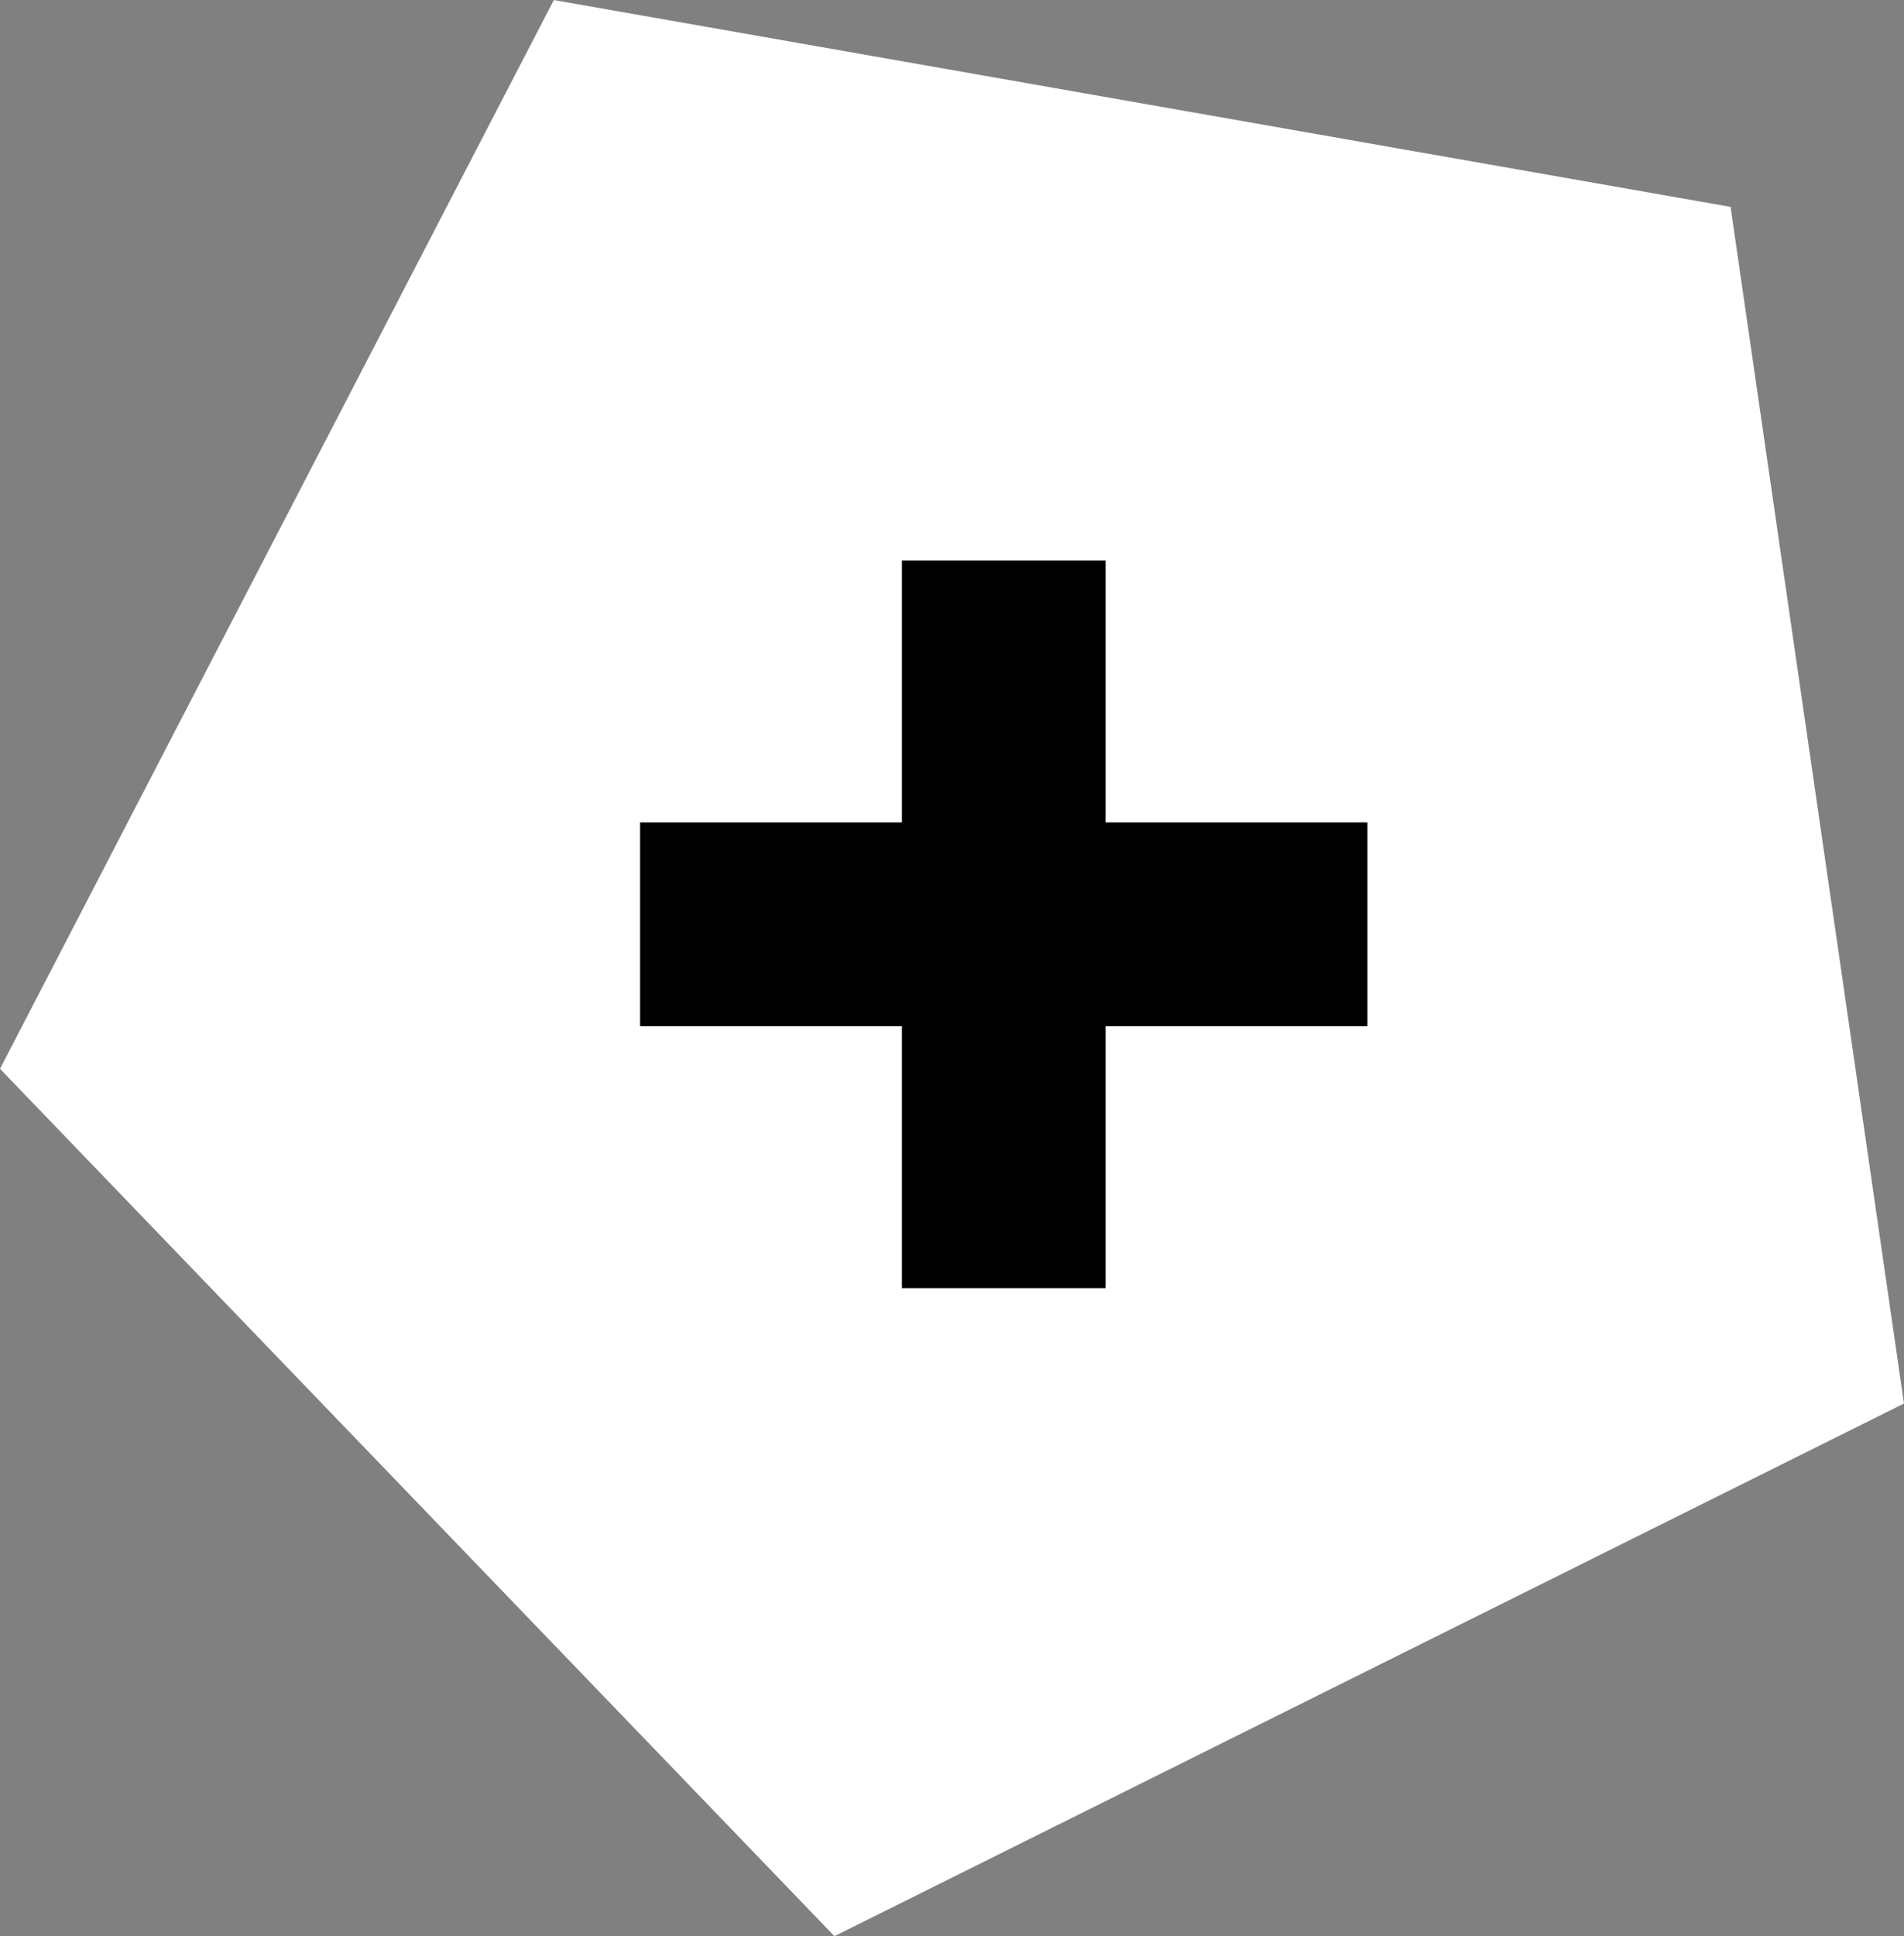
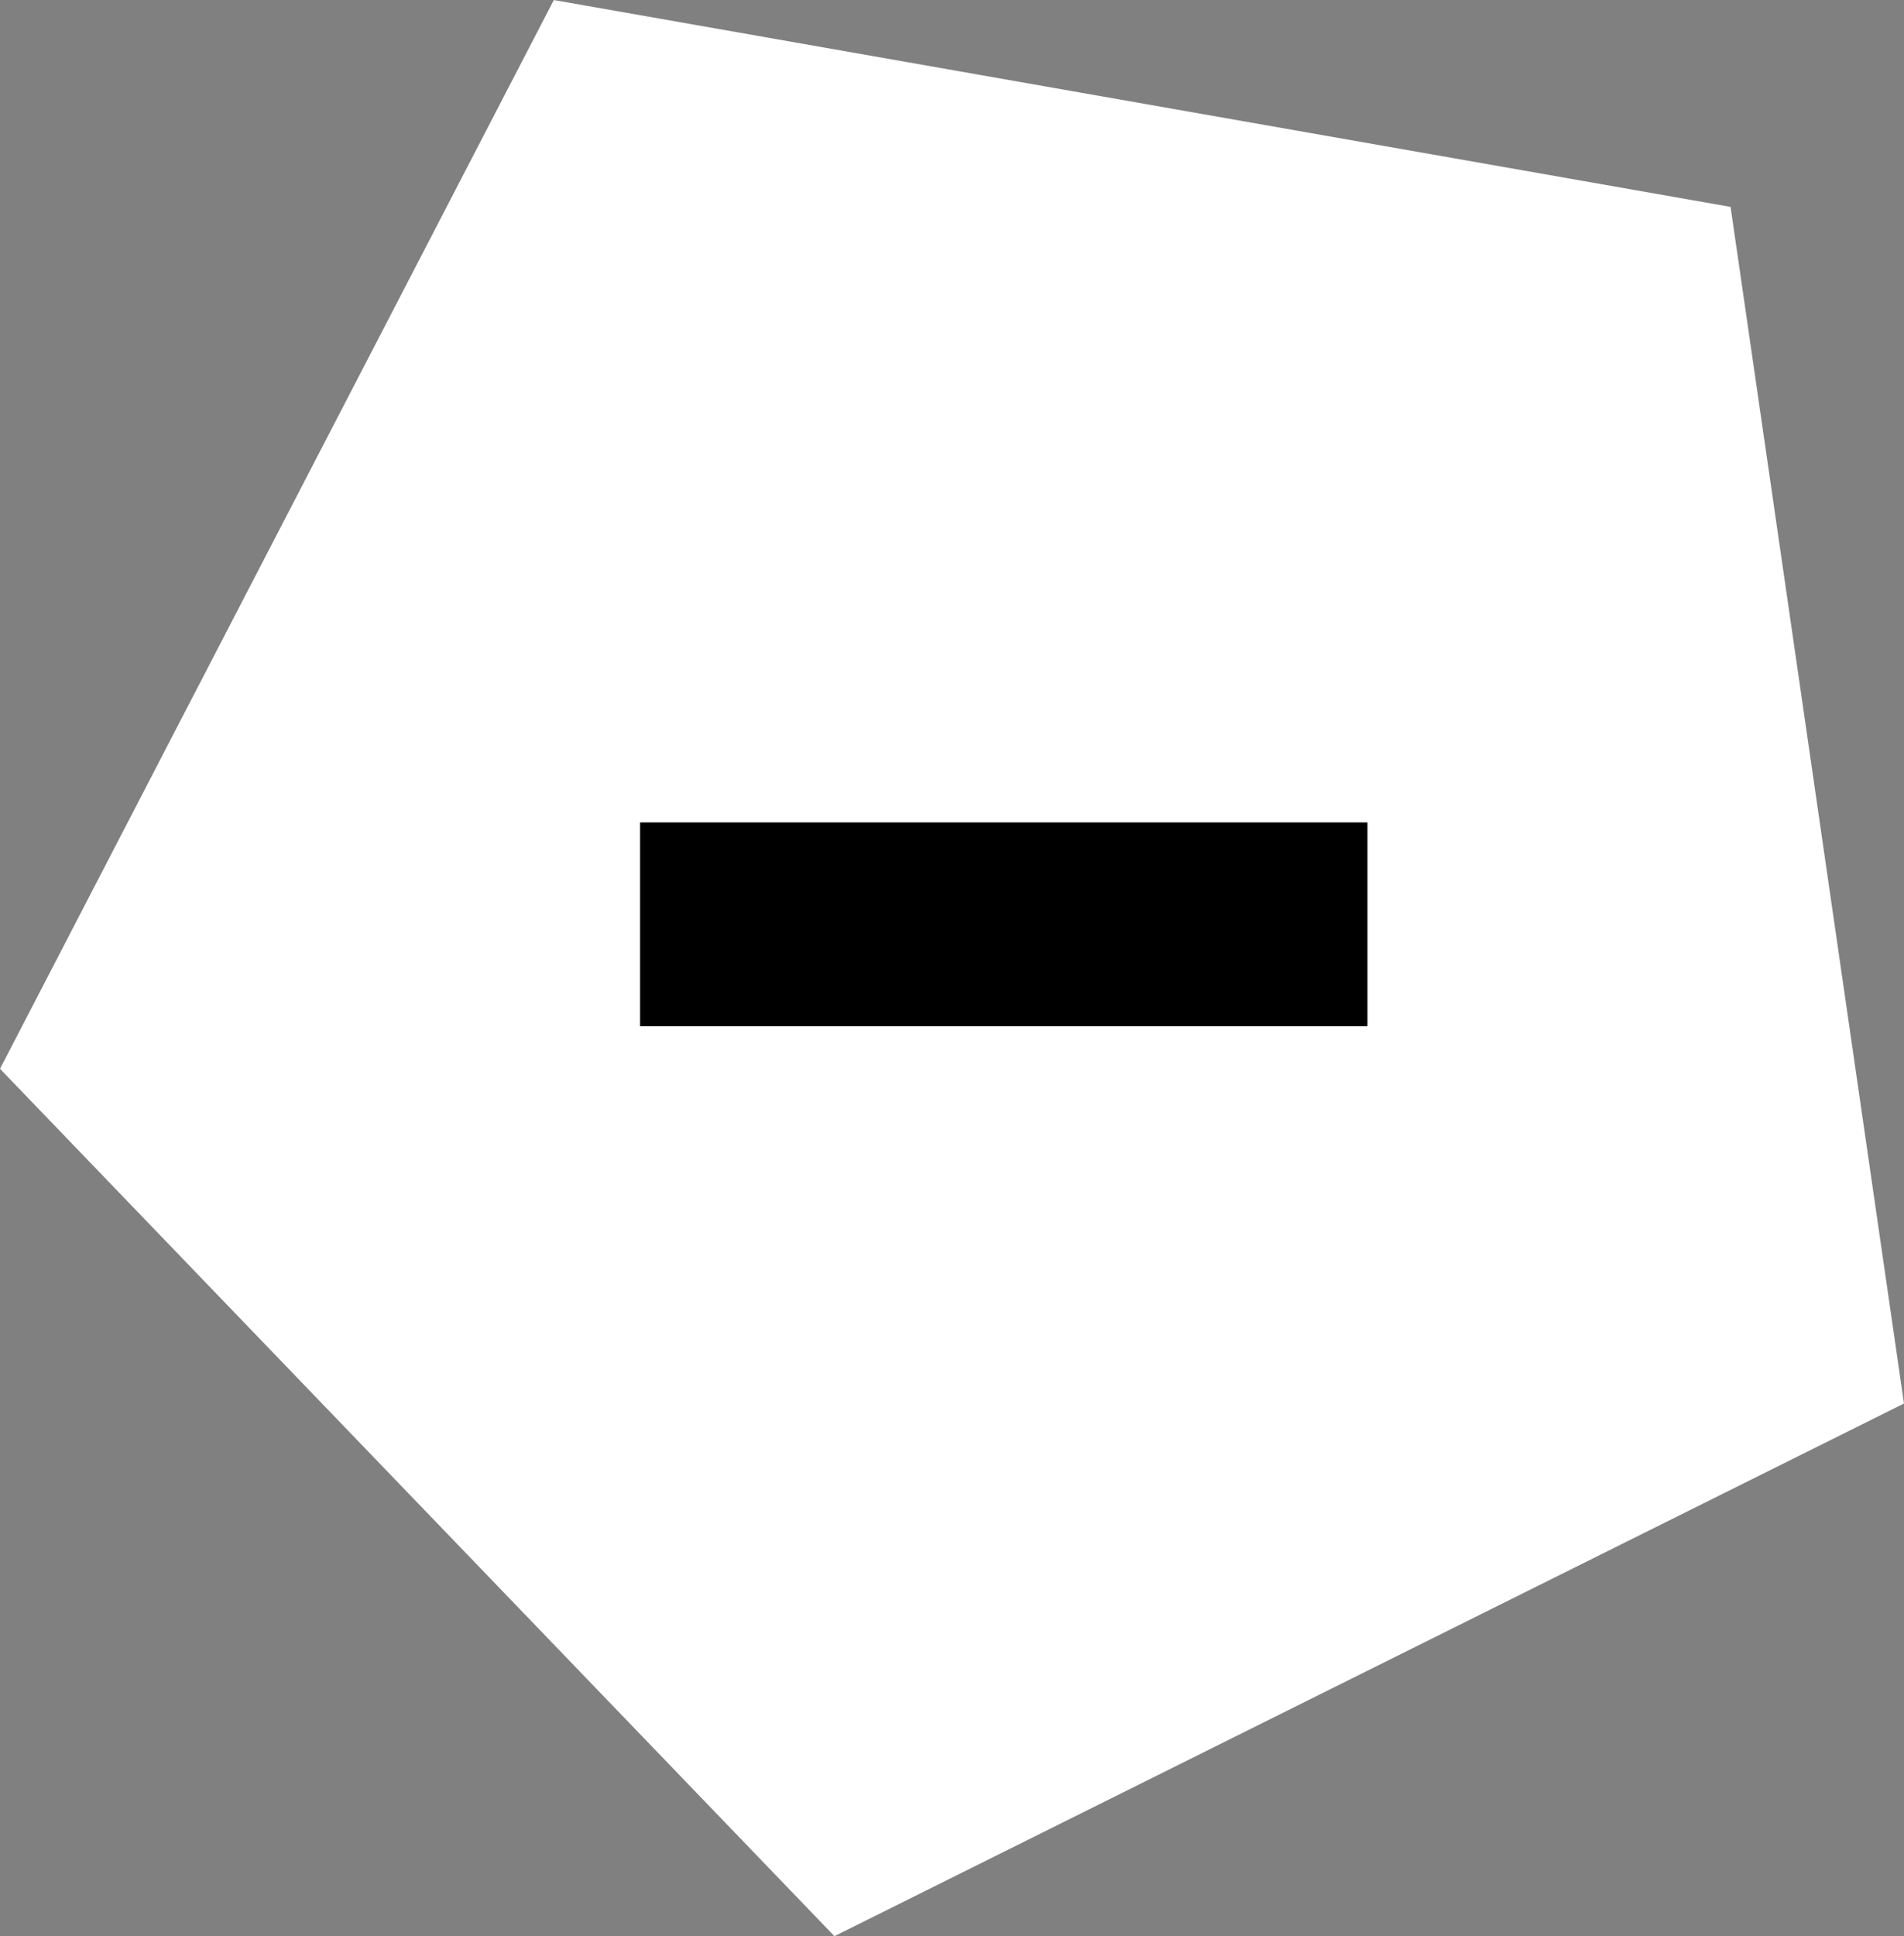
<svg xmlns="http://www.w3.org/2000/svg" width="65.442" height="66.521" viewBox="0 0 65.442 66.521">
  <rect x="0" y="0" width="65.442" height="66.521" fill="#808080" stroke="none" />
  <g id="Groupe_831" data-name="Groupe 831" transform="translate(-1051 -3885.744)">
    <g id="Groupe_784" data-name="Groupe 784" transform="translate(1051 4086.594)">
      <g id="Groupe_784-2" data-name="Groupe 784" transform="translate(0 -200.849)">
-         <path id="Tracé_592" data-name="Tracé 592" d="M-38.439,0-57.475,36.72l28.68,29.8,36.761-18.3L2.006,7.107Z" transform="translate(57.475)" fill="#fff" />
+         <path id="Tracé_592" data-name="Tracé 592" d="M-38.439,0-57.475,36.72l28.68,29.8,36.761-18.3L2.006,7.107" transform="translate(57.475)" fill="#fff" />
      </g>
    </g>
    <g id="Groupe_792" data-name="Groupe 792" transform="translate(2)">
-       <rect id="Rectangle_1164" data-name="Rectangle 1164" width="7" height="25" transform="translate(1080 3905)" />
      <rect id="Rectangle_1165" data-name="Rectangle 1165" width="7" height="25" transform="translate(1071 3921) rotate(-90)" />
    </g>
  </g>
</svg>